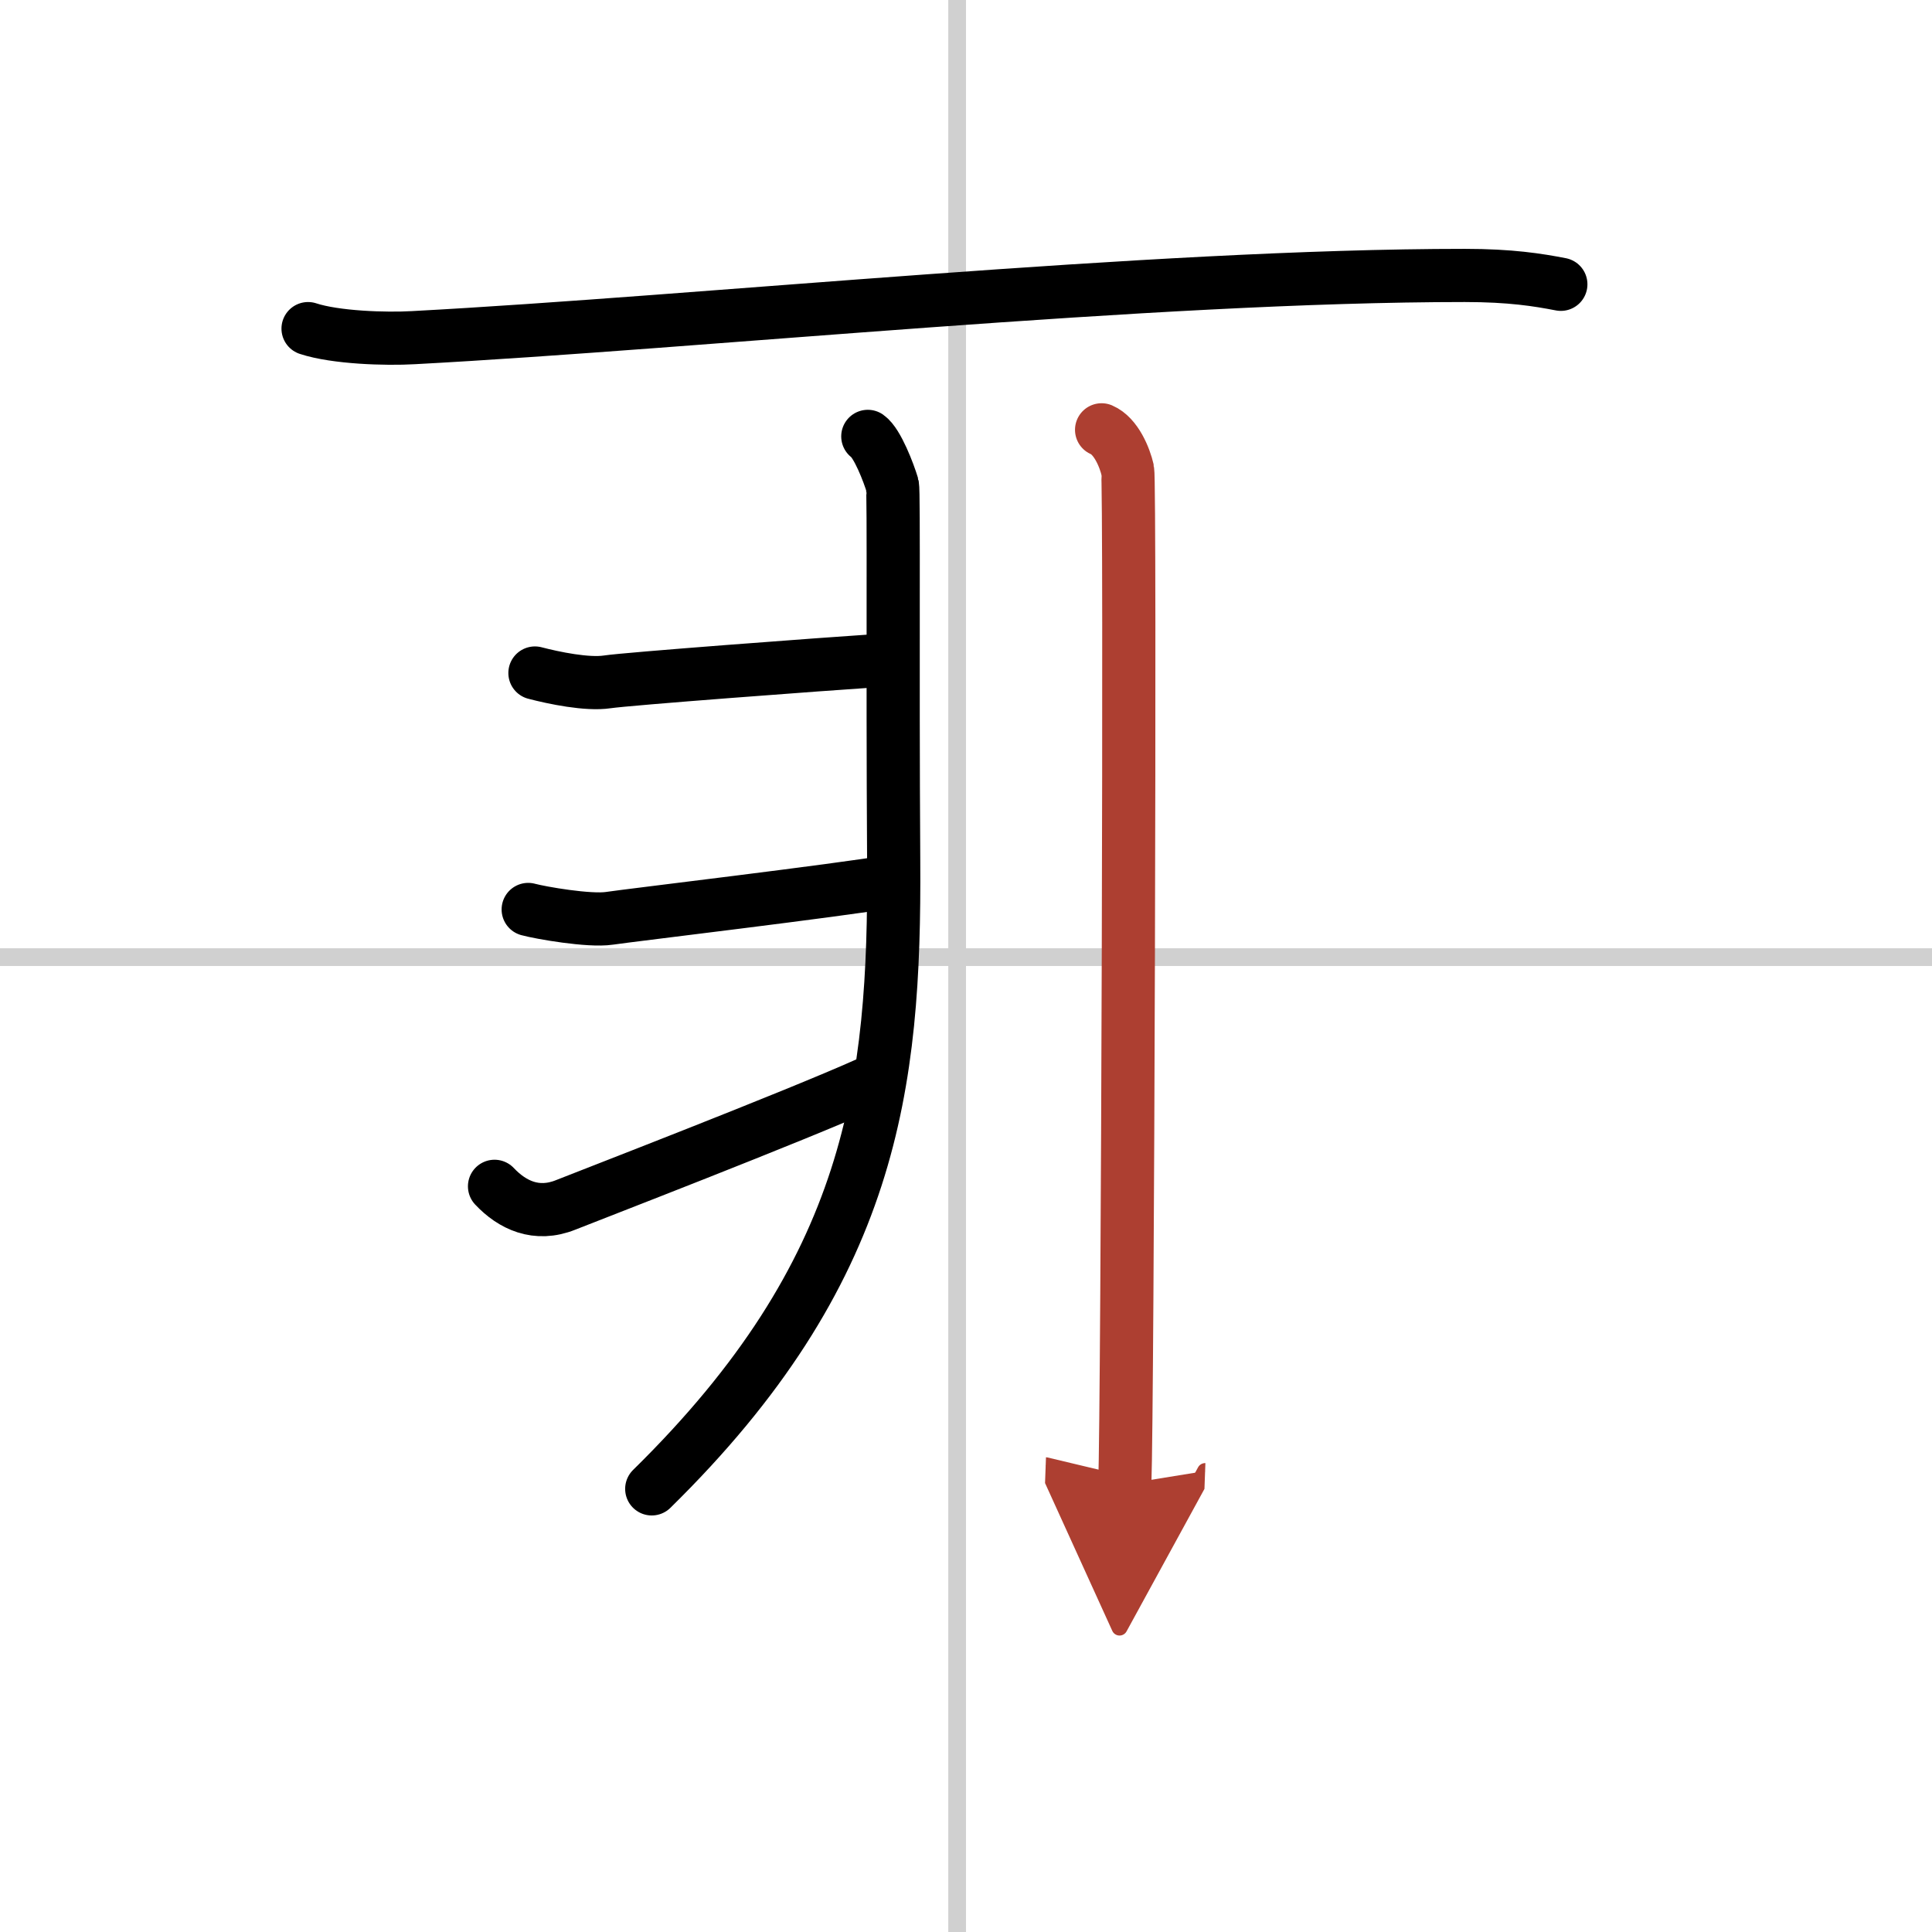
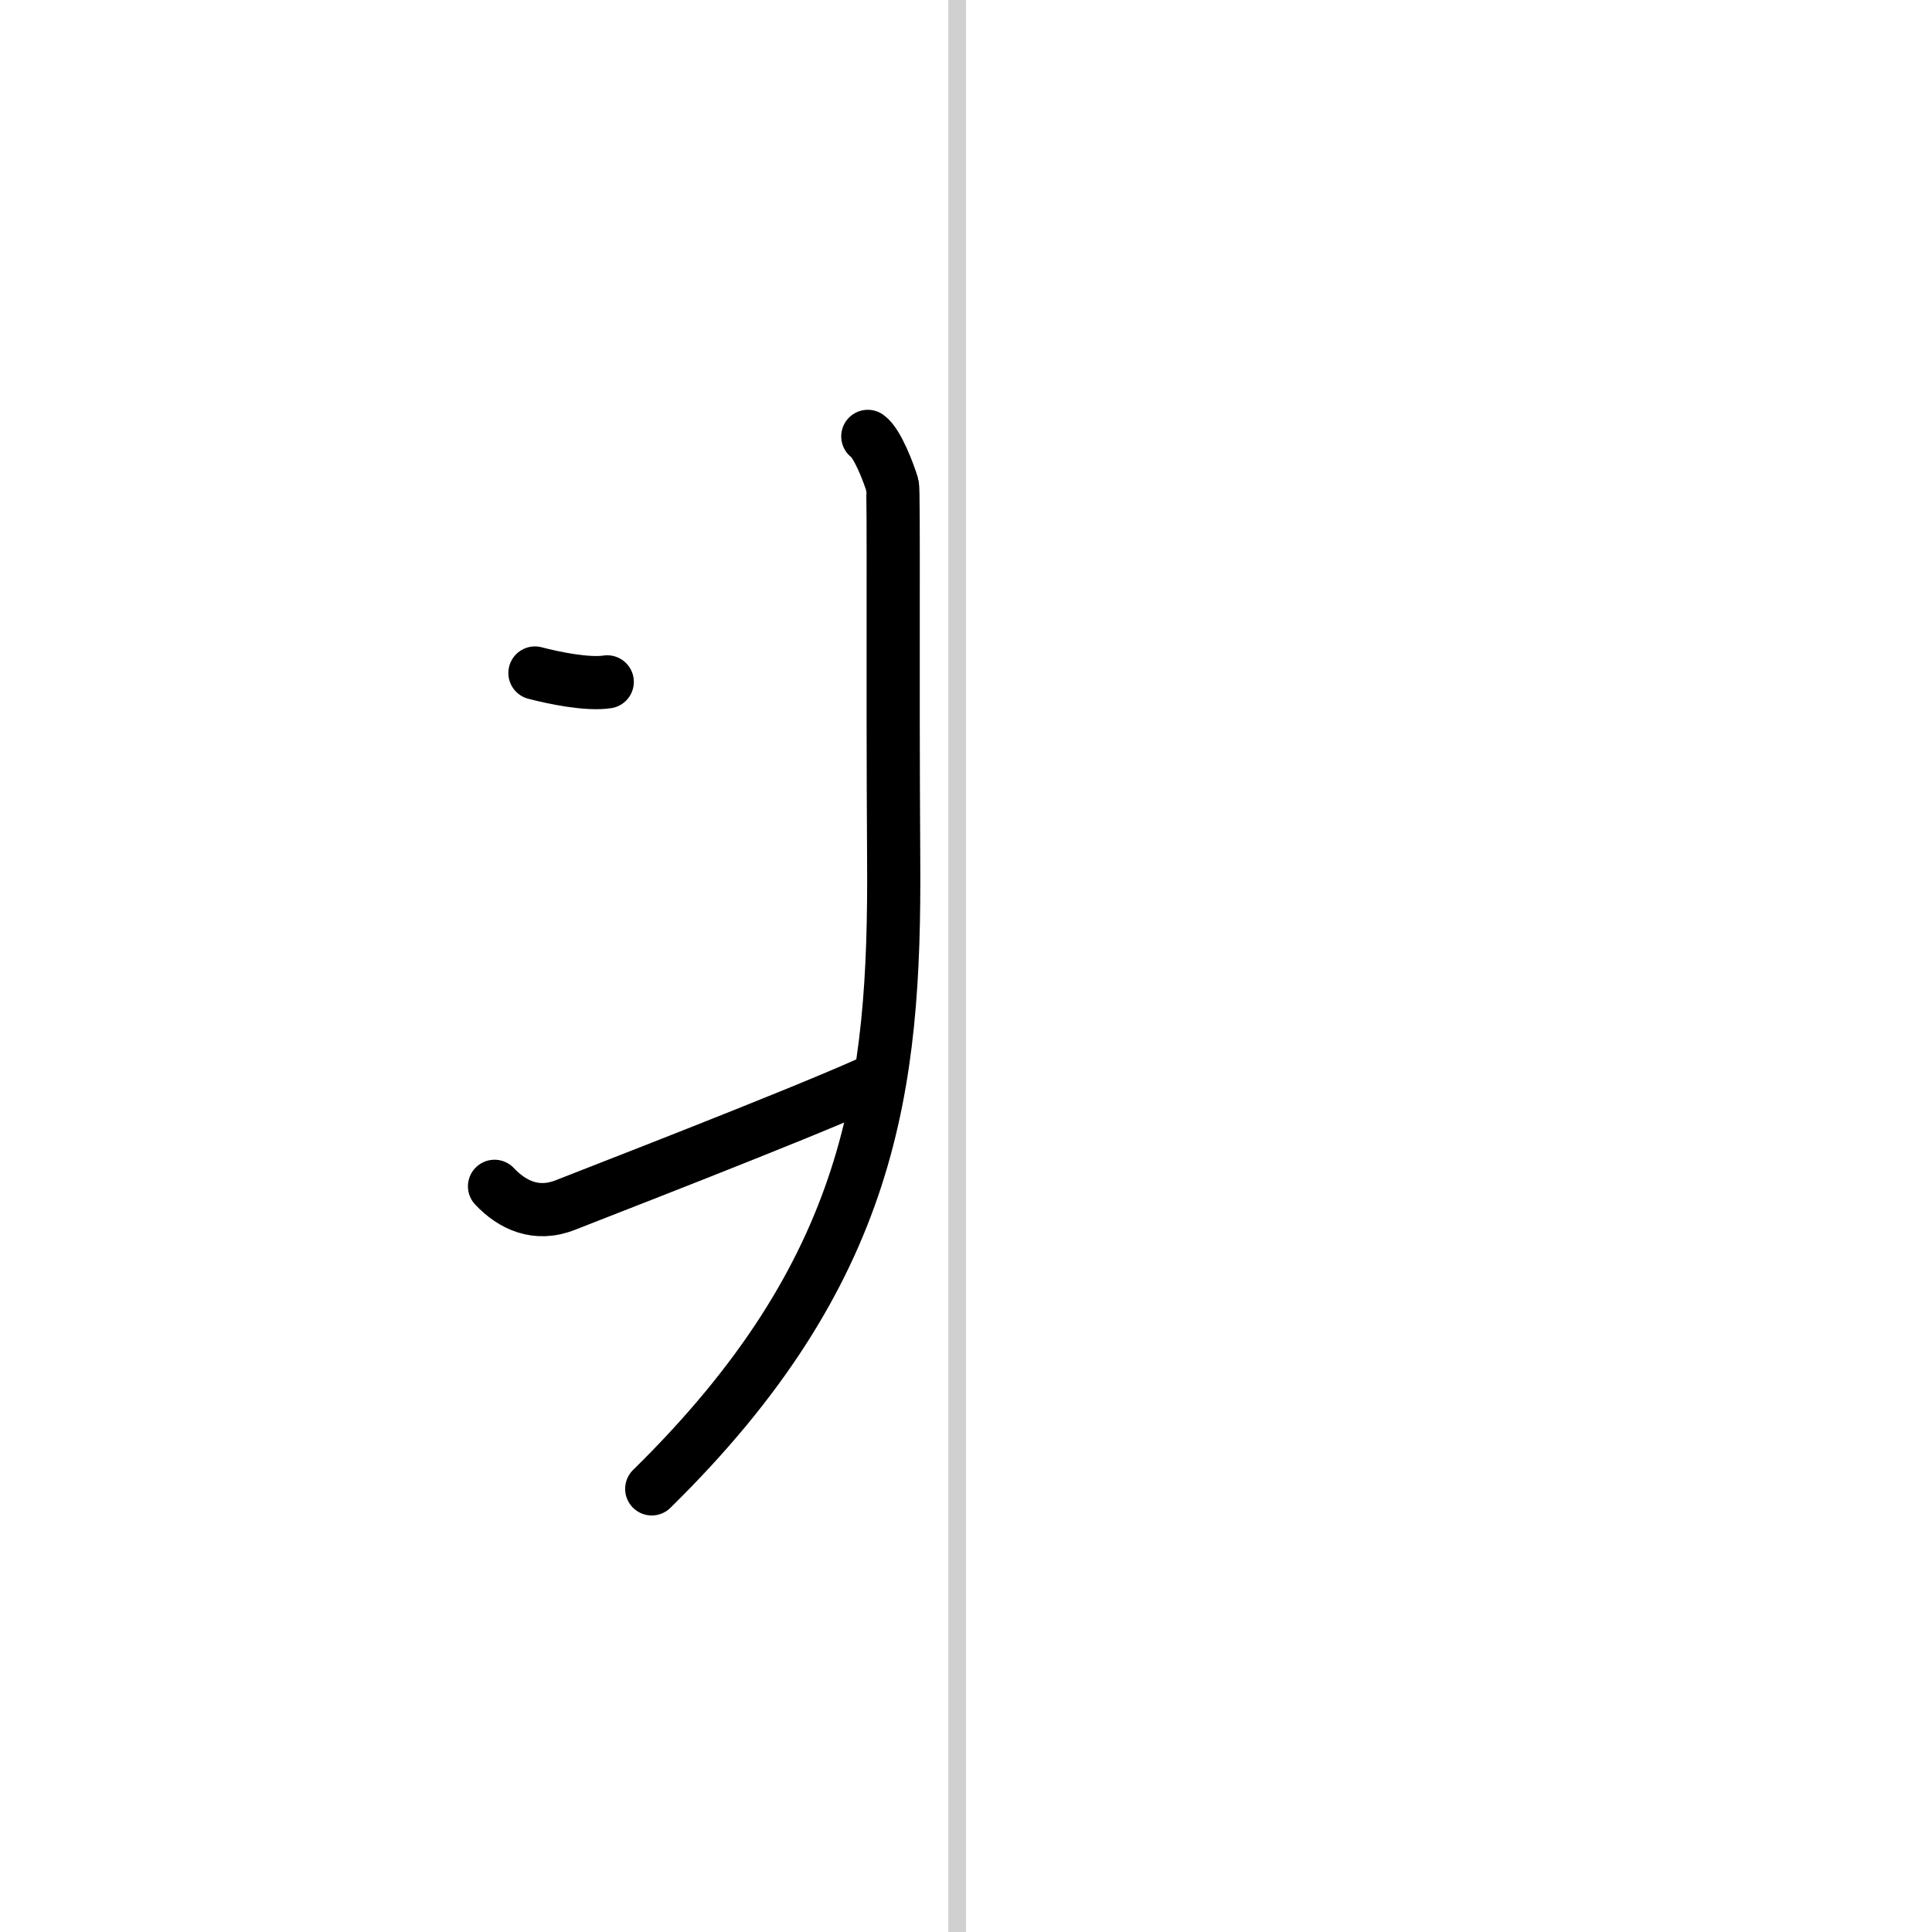
<svg xmlns="http://www.w3.org/2000/svg" width="400" height="400" viewBox="0 0 109 109">
  <defs>
    <marker id="a" markerWidth="4" orient="auto" refX="1" refY="5" viewBox="0 0 10 10">
-       <polyline points="0 0 10 5 0 10 1 5" fill="#ad3f31" stroke="#ad3f31" />
-     </marker>
+       </marker>
  </defs>
  <g fill="none" stroke="#000" stroke-linecap="round" stroke-linejoin="round" stroke-width="3">
    <rect width="100%" height="100%" fill="#fff" stroke="#fff" />
    <line x1="54" x2="54" y2="109" stroke="#d0d0d0" stroke-width="1" />
-     <line x2="109" y1="54" y2="54" stroke="#d0d0d0" stroke-width="1" />
-     <path d="m17.38 18.54c1.55 0.51 4.39 0.6 5.94 0.51 16.13-0.86 41.65-3.51 59.32-3.51 2.58 0 4.13 0.25 5.42 0.5" />
    <path d="M48.96,24.62c0.54,0.38,1.18,2.06,1.39,2.76c0.09,0.3,0,9.92,0.07,21.19C50.5,61.25,49.25,71.75,36.77,84" />
-     <path d="m30.18 37.97c1.07 0.28 2.95 0.67 4.08 0.5s11.75-0.97 15.8-1.24" />
-     <path d="m29.8 51.31c0.7 0.19 3.45 0.67 4.58 0.5s12.91-1.57 15.93-2.09" />
+     <path d="m30.18 37.97c1.07 0.28 2.95 0.67 4.08 0.5" />
    <path d="m27.9 66.93c1 1.06 2.36 1.71 4.01 1.05 0.97-0.39 12.97-5.02 17.1-6.88" />
-     <path d="m62.15 24.25c0.82 0.35 1.31 1.57 1.47 2.27s0 52.85-0.16 57.21" marker-end="url(#a)" stroke="#ad3f31" />
  </g>
</svg>